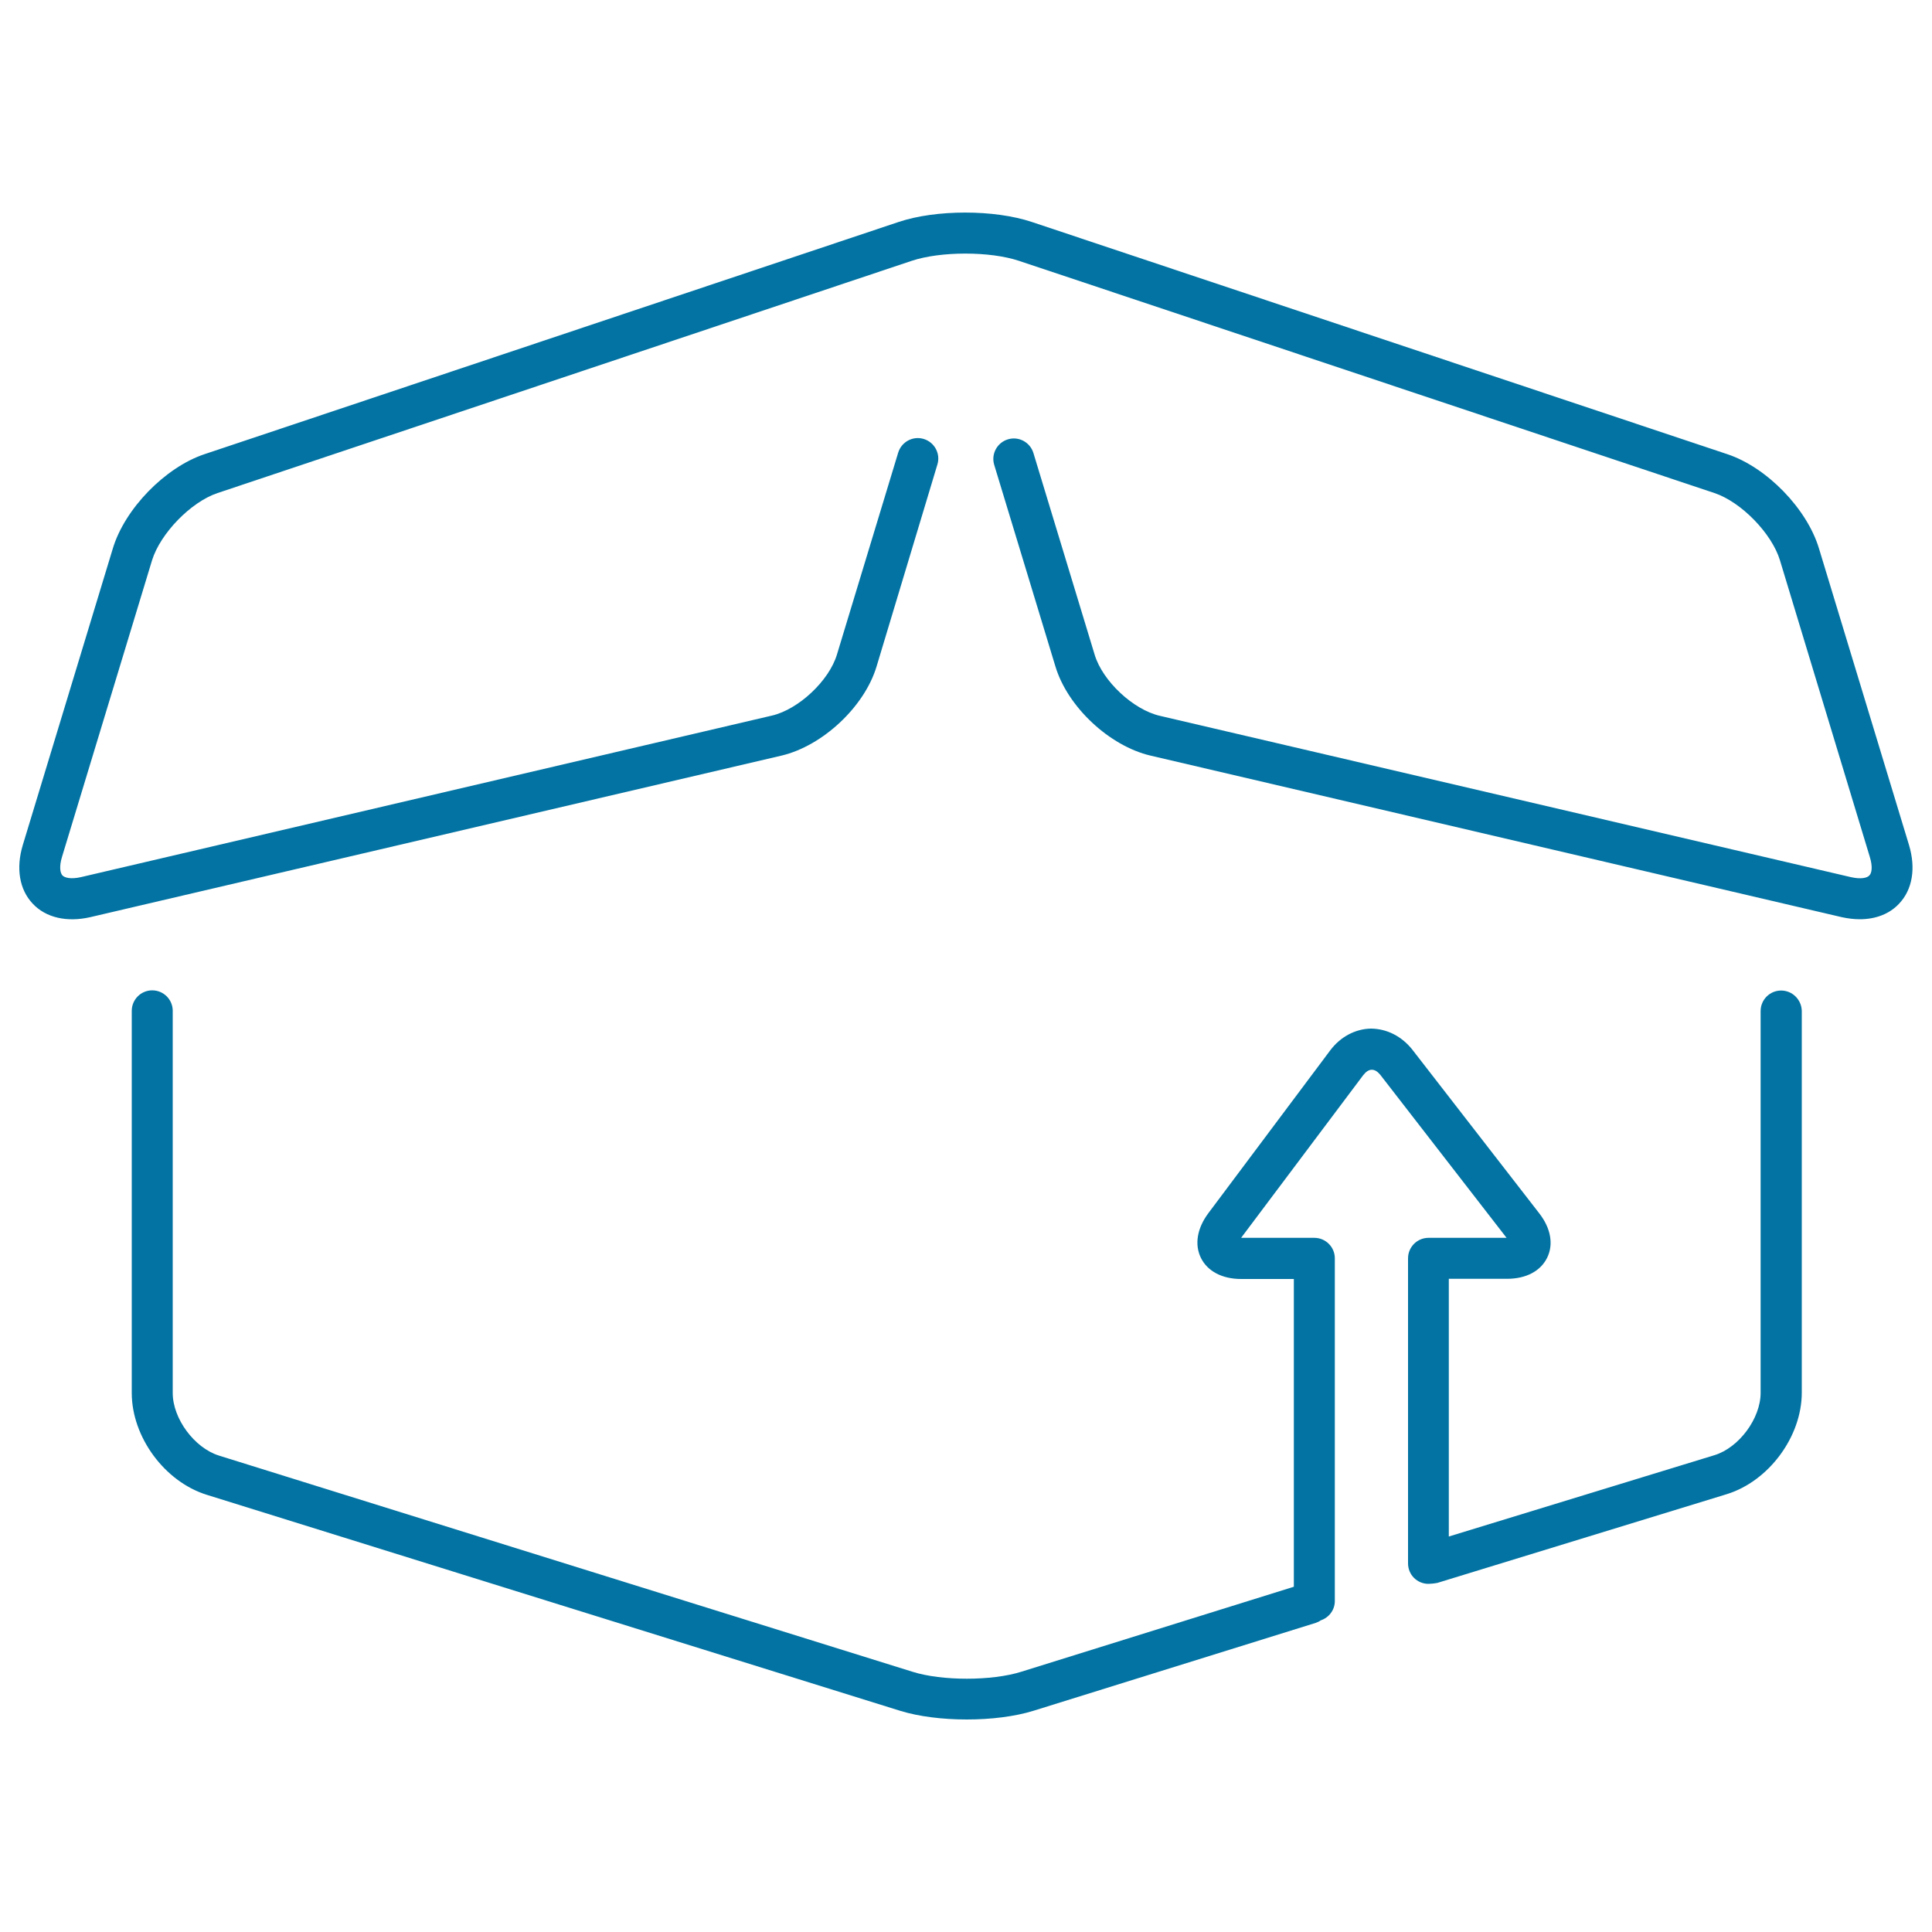
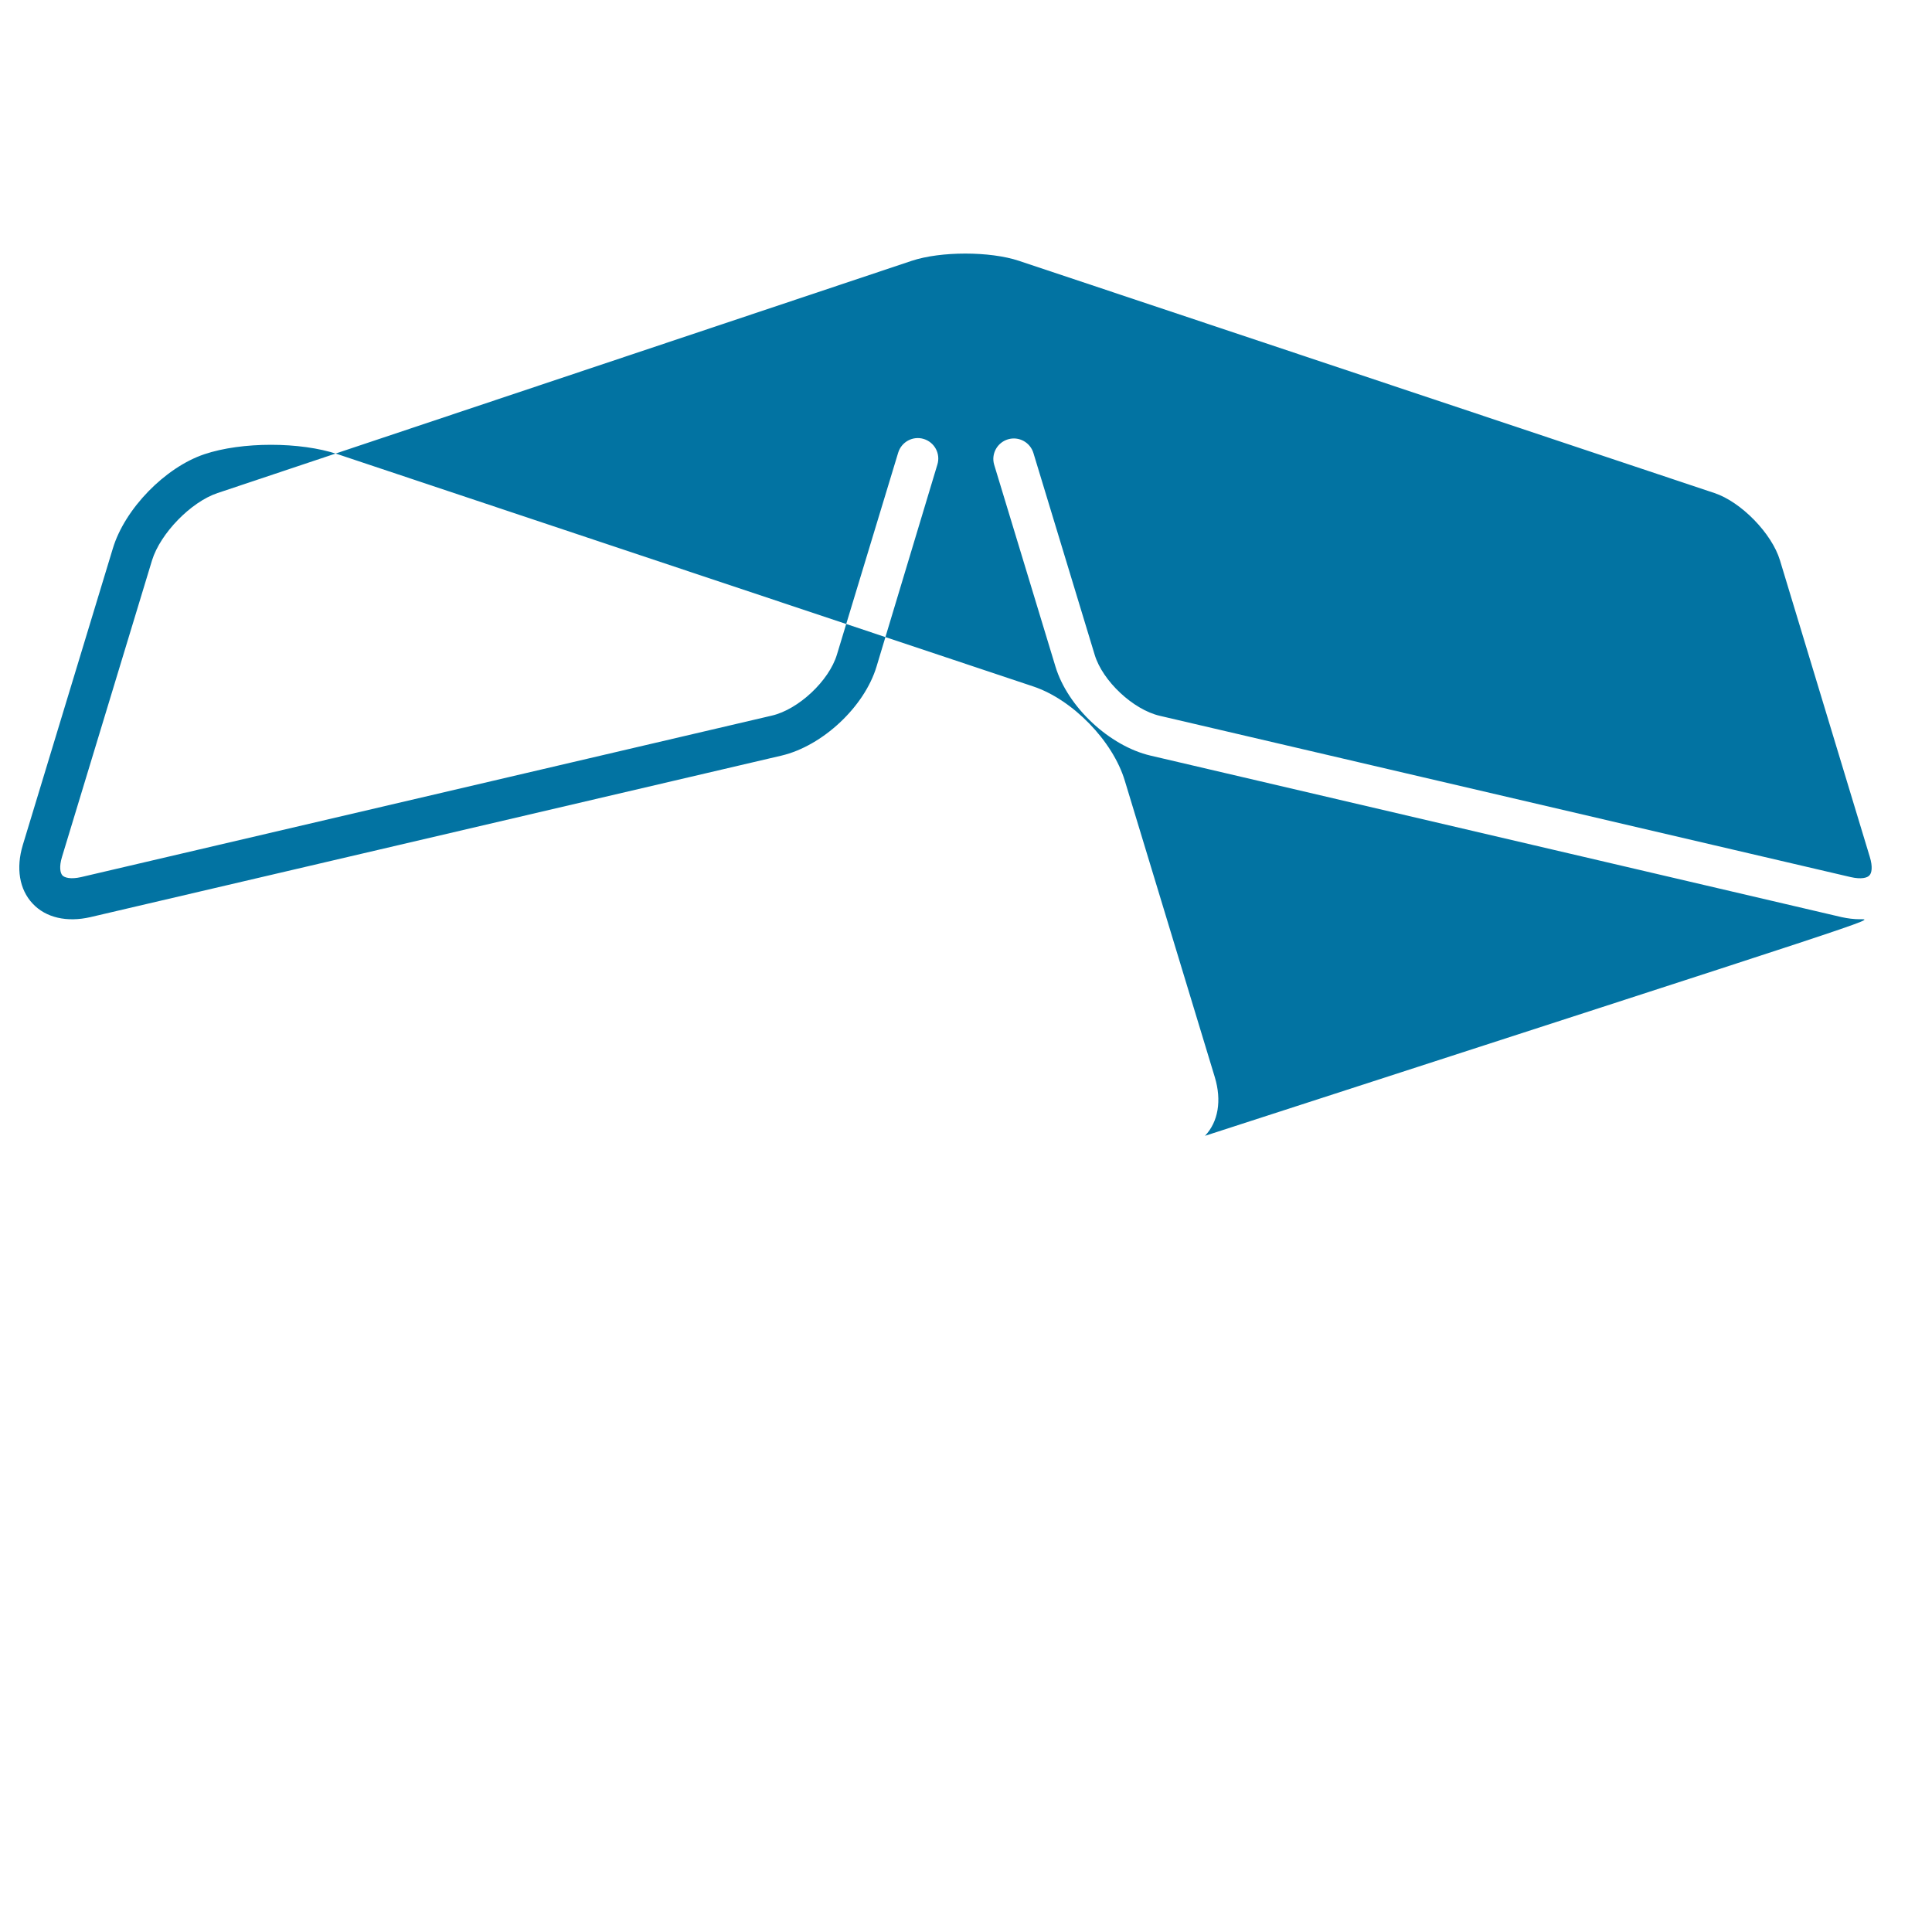
<svg xmlns="http://www.w3.org/2000/svg" viewBox="0 0 1000 1000" style="fill:#0273a2">
  <title>Package Box Thin Outline SVG icon</title>
  <g>
    <g>
-       <path d="M962.6,475.8c-3,0-6.2-0.4-9.4-1.1l-357.7-83.6c-21.3-5-42.9-25.2-49.2-46.1l-31.7-104.4c-1.7-5.6,1.5-11.5,7.1-13.2c5.6-1.7,11.5,1.5,13.2,7.1l31.7,104.4c4.1,13.6,19.9,28.4,33.7,31.6L958,454c5.3,1.2,8.5,0.4,9.6-0.9c1.2-1.2,1.8-4.4,0.2-9.6L921.3,290c-4.2-13.9-20.1-30.2-33.9-34.8L527.4,135c-15-5-40.5-5-55.5,0L112.6,255.2C98.8,259.8,83,276.1,78.7,290L32.1,443.5c-1.6,5.2-0.9,8.4,0.2,9.6c1.1,1.2,4.3,2.1,9.6,0.9l357.6-83.6c13.8-3.2,29.6-18,33.7-31.6l31.7-104.5c1.7-5.6,7.6-8.8,13.2-7.1c5.6,1.7,8.8,7.6,7.1,13.2L453.7,345c-6.3,20.9-28,41.1-49.2,46.1L46.8,474.7c-12.2,2.8-23.1,0.3-29.9-7c-6.9-7.3-8.7-18.4-5.1-30.3l46.6-153.5c6.2-20.6,27.1-42,47.4-48.8l359.3-120.2c19.3-6.5,49.6-6.5,69,0l360,120.2c20.4,6.8,41.2,28.2,47.4,48.8l46.6,153.5c3.6,12,1.8,23-5.1,30.3C978.1,473,970.9,475.8,962.6,475.8z" />
+       <path d="M962.6,475.8c-3,0-6.2-0.4-9.4-1.1l-357.7-83.6c-21.3-5-42.9-25.2-49.2-46.1l-31.7-104.4c-1.7-5.6,1.5-11.5,7.1-13.2c5.6-1.7,11.5,1.5,13.2,7.1l31.7,104.4c4.1,13.6,19.9,28.4,33.7,31.6L958,454c5.3,1.2,8.5,0.4,9.6-0.9c1.2-1.2,1.8-4.4,0.2-9.6L921.3,290c-4.2-13.9-20.1-30.2-33.9-34.8L527.4,135c-15-5-40.5-5-55.5,0L112.6,255.2C98.8,259.8,83,276.1,78.7,290L32.1,443.5c-1.6,5.2-0.9,8.4,0.2,9.6c1.1,1.2,4.3,2.1,9.6,0.9l357.6-83.6c13.8-3.2,29.6-18,33.7-31.6l31.7-104.5c1.7-5.6,7.6-8.8,13.2-7.1c5.6,1.7,8.8,7.6,7.1,13.2L453.7,345c-6.3,20.9-28,41.1-49.2,46.1L46.8,474.7c-12.2,2.8-23.1,0.3-29.9-7c-6.9-7.3-8.7-18.4-5.1-30.3l46.6-153.5c6.2-20.6,27.1-42,47.4-48.8c19.3-6.5,49.6-6.5,69,0l360,120.2c20.4,6.8,41.2,28.2,47.4,48.8l46.6,153.5c3.6,12,1.8,23-5.1,30.3C978.1,473,970.9,475.8,962.6,475.8z" />
    </g>
-     <path d="M921.9,512.7c-5.9,0-10.6,4.8-10.6,10.6v197.6c0,13.3-11.2,28.4-23.9,32.3l-137.5,42.1V661.9h30.2c9.8,0,17.3-4,20.7-10.9c3.4-6.9,1.9-15.3-4.1-23l-65.6-84.6c-5.5-7-13.2-10.9-21.4-11c-8.1,0.1-15.9,4.2-21.2,11.3L625.4,628c-5.8,7.8-7.2,16.2-3.8,23.1c3.4,6.9,11,10.9,20.8,10.9h27.3v159.3l-141.1,44c-15.3,4.8-41.1,4.8-56.3,0L113.3,753.4c-12.7-4-23.9-19.1-23.9-32.4V523.2c0-5.9-4.8-10.6-10.6-10.6c-5.9,0-10.6,4.8-10.6,10.6v197.8c0,22.8,17,45.9,38.8,52.7l358.9,111.8c9.7,3,22.1,4.5,34.5,4.5s24.8-1.5,34.5-4.5l146.1-45.5c0.9-0.3,1.8-0.7,2.6-1.3c4.2-1.4,7.3-5.3,7.3-10V651.3c0-5.9-4.8-10.6-10.6-10.6h-37.9l63.2-84.2c1.4-1.8,2.9-2.8,4.4-2.8c1.7,0,3.1,1,4.5,2.7l65.3,84.3h-40.4c-5.9,0-10.6,4.8-10.6,10.6v157.9c0,5.9,4.7,10.6,10.6,10.6c0.9,0,3.1-0.2,4.6-0.5l149.7-45.9c21.8-6.7,38.9-29.8,38.9-52.6V523.3C932.5,517.5,927.8,512.7,921.9,512.7z" />
  </g>
</svg>